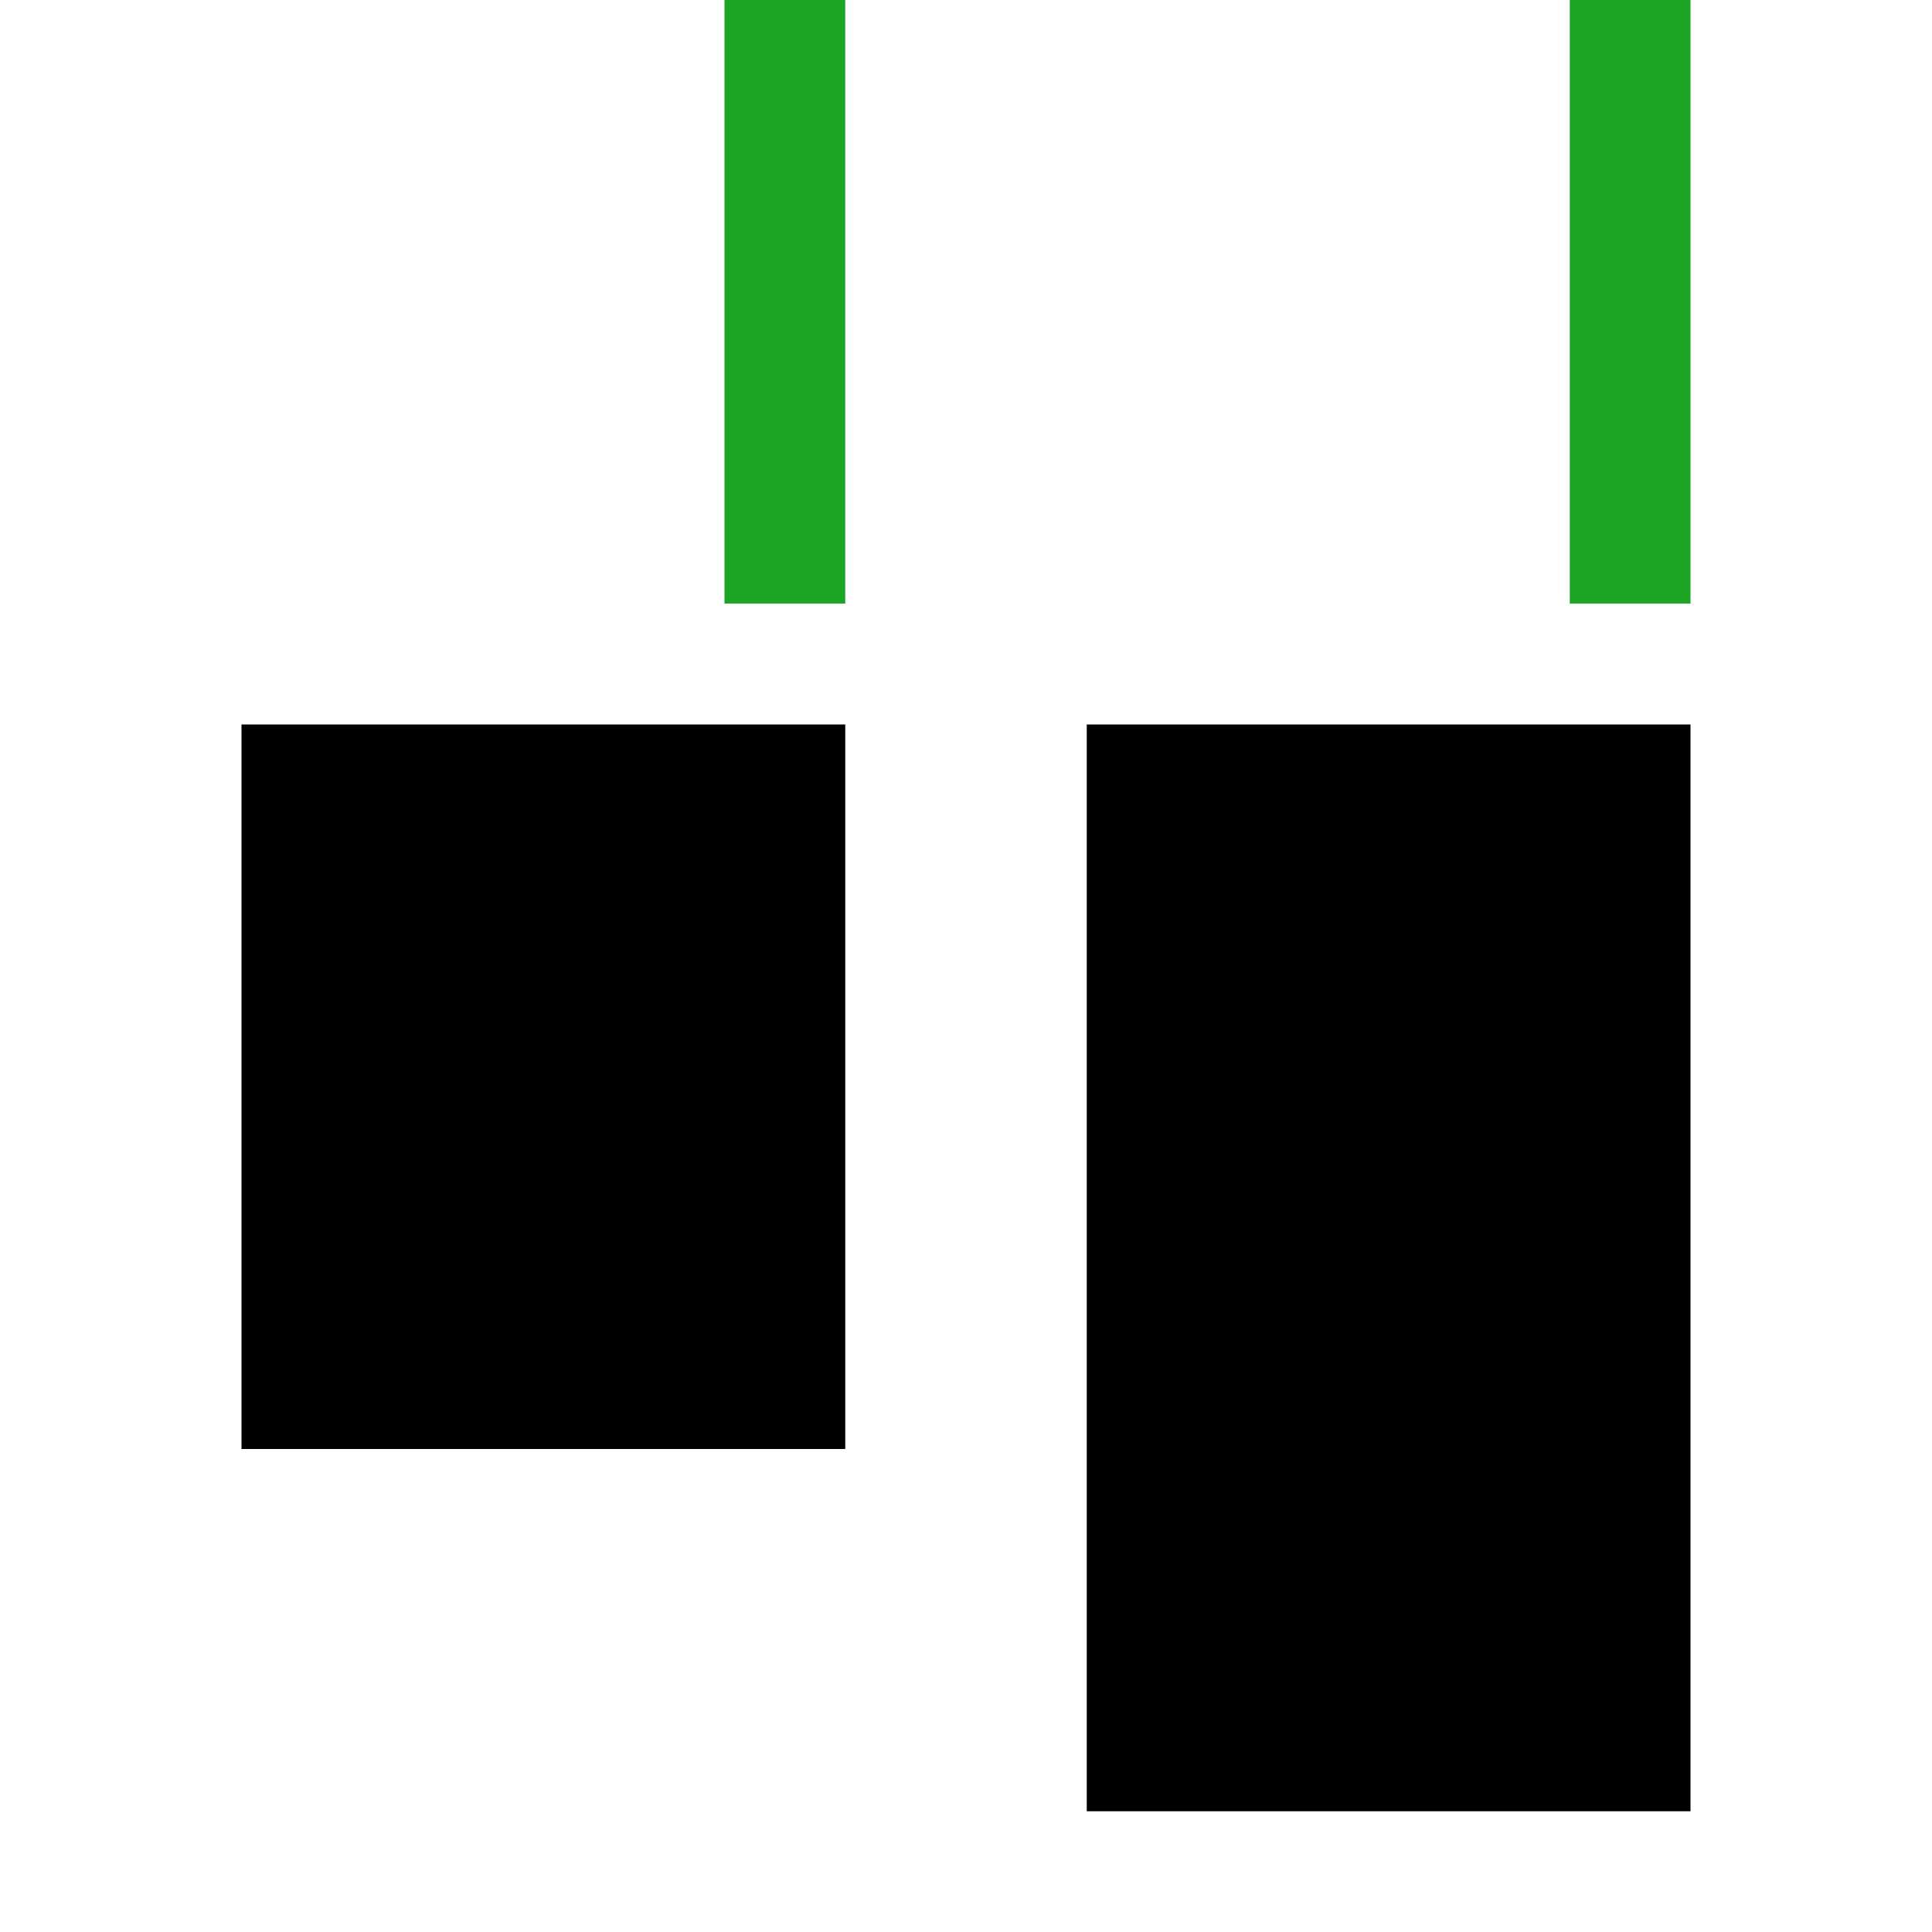
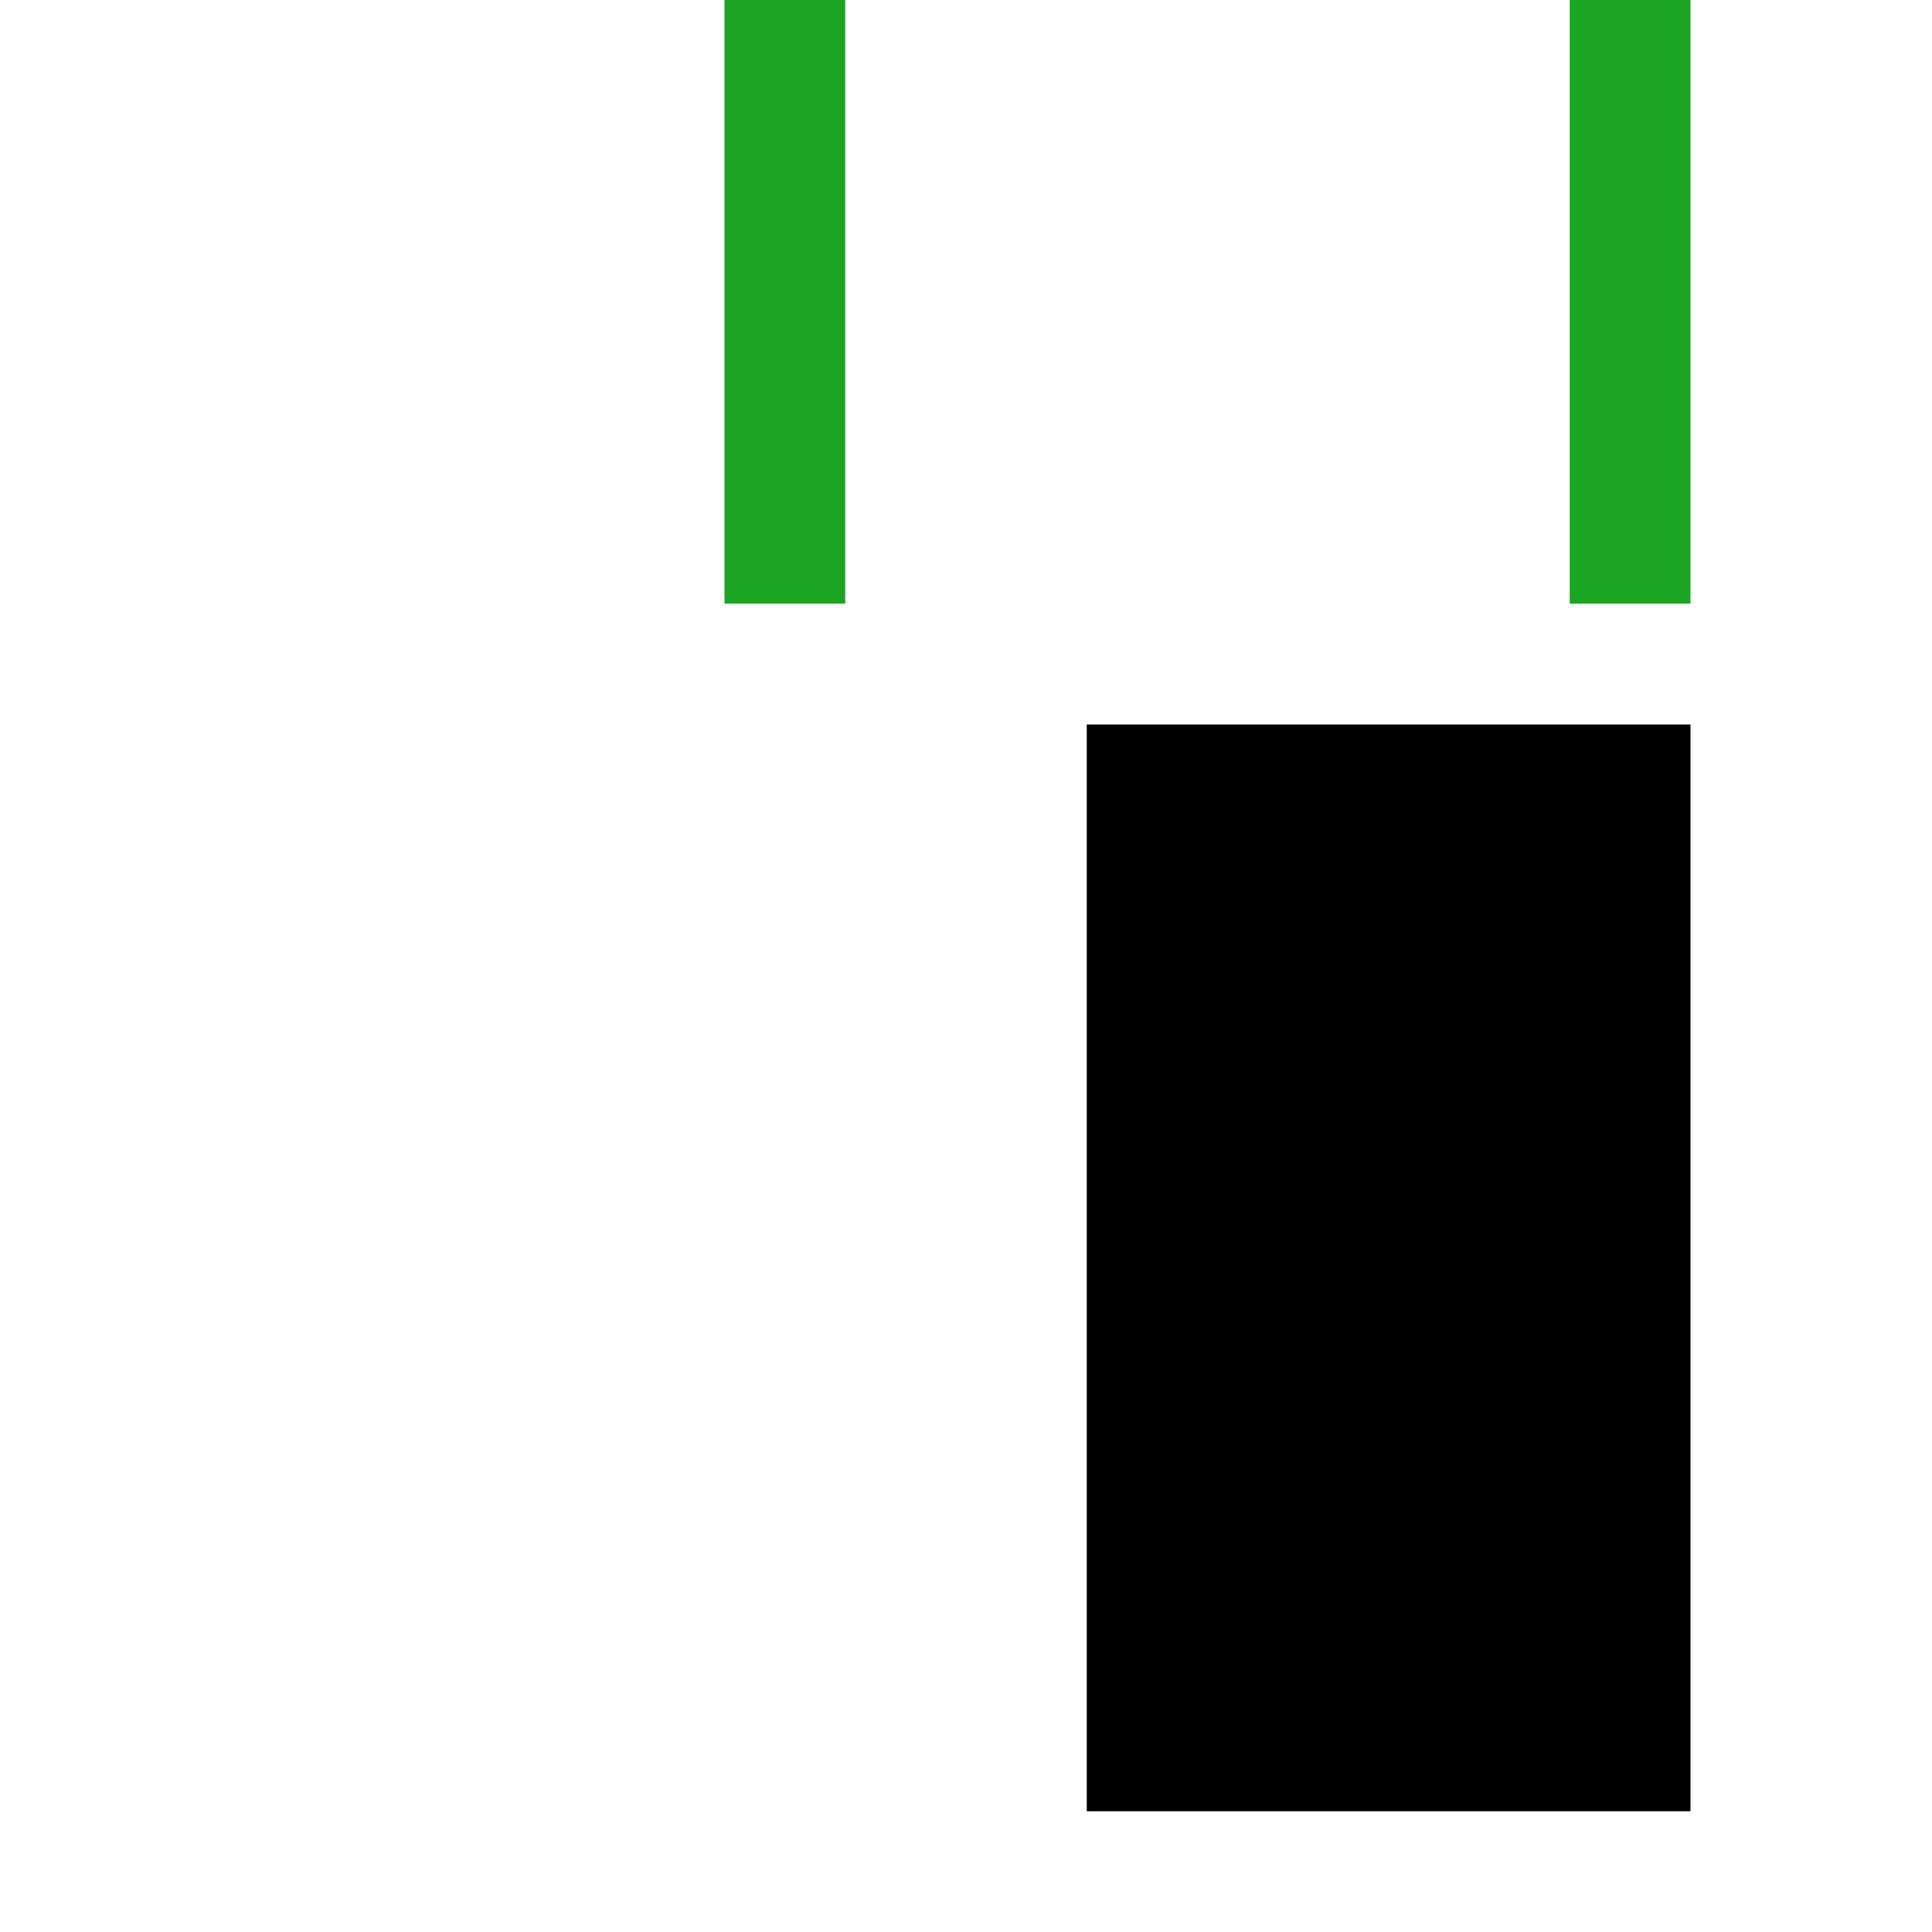
<svg xmlns="http://www.w3.org/2000/svg" xmlns:ns1="http://sodipodi.sourceforge.net/DTD/sodipodi-0.dtd" xmlns:ns2="http://www.inkscape.org/namespaces/inkscape" version="1.1" id="svg1" width="16" height="16" viewBox="0 0 16 16" ns1:docname="distribute-horizontal-right-symbolic.svg" ns2:version="1.1.1 (3bf5ae0d25, 2021-09-20)">
  <style id="s0">
   .success { fill: #009909; }
   .warning { fill: #FF1990; }
   .error   { fill: #00AAFF; }
  </style>
  <style id="s2"> 
     @import '../../highlights.css'; 
  </style>
  <defs id="defs3011" />
  <ns1:namedview objecttolerance="10" gridtolerance="10" guidetolerance="10" id="namedview" showgrid="true" ns2:zoom="15.550079" ns2:cx="4.8552807" ns2:cy="13.247521" ns2:window-width="1858" ns2:window-height="1177" ns2:window-x="54" ns2:window-y="-8" ns2:window-maximized="1" ns2:current-layer="svg1" ns2:document-rotation="0" pagecolor="#ffffff" bordercolor="#666666" borderopacity="1.0" ns2:pageshadow="2" ns2:pageopacity="0.0" ns2:pagecheckerboard="0">
    <ns2:grid type="xygrid" id="grid" />
  </ns1:namedview>
  <g id="distribute-horizontal-left" ns2:label="00279" transform="matrix(-0.667,0,0,0.667,712,-472.233)">
-     <path style="opacity:0;fill:none" d="m 1044,708.362 h 24 v 24 h -24 z" id="rect18537" ns2:connector-curvature="0" ns1:nodetypes="ccccc" />
-   </g>
+     </g>
  <path ns2:connector-curvature="0" style="fill:#009909;fill-opacity:0.89;stroke-width:0.667" d="m 7,0 v 0.192 4.615 0.192 H 6 V 4.808 0.192 0 Z" id="use5269-5" class="success" ns1:nodetypes="ccccccccc" />
  <path id="path5265-7" d="m 14,-1.04e-5 v 0.192 4.615 0.192 h -1 v -0.192 -4.615 -0.192 z" style="fill:#009909;fill-opacity:0.89;stroke-width:0.667" ns2:connector-curvature="0" class="success" ns1:nodetypes="ccccccccc" />
  <path style="stroke-width:0.667" d="M 14,6 V 15 H 9 V 6 Z" id="rect5326-1" ns2:connector-curvature="0" ns1:nodetypes="ccccc" />
-   <path style="stroke-width:0.667" d="M 7,6 H 2 v 6 h 5 z" id="rect5724-6" ns2:connector-curvature="0" ns1:nodetypes="ccccc" />
</svg>